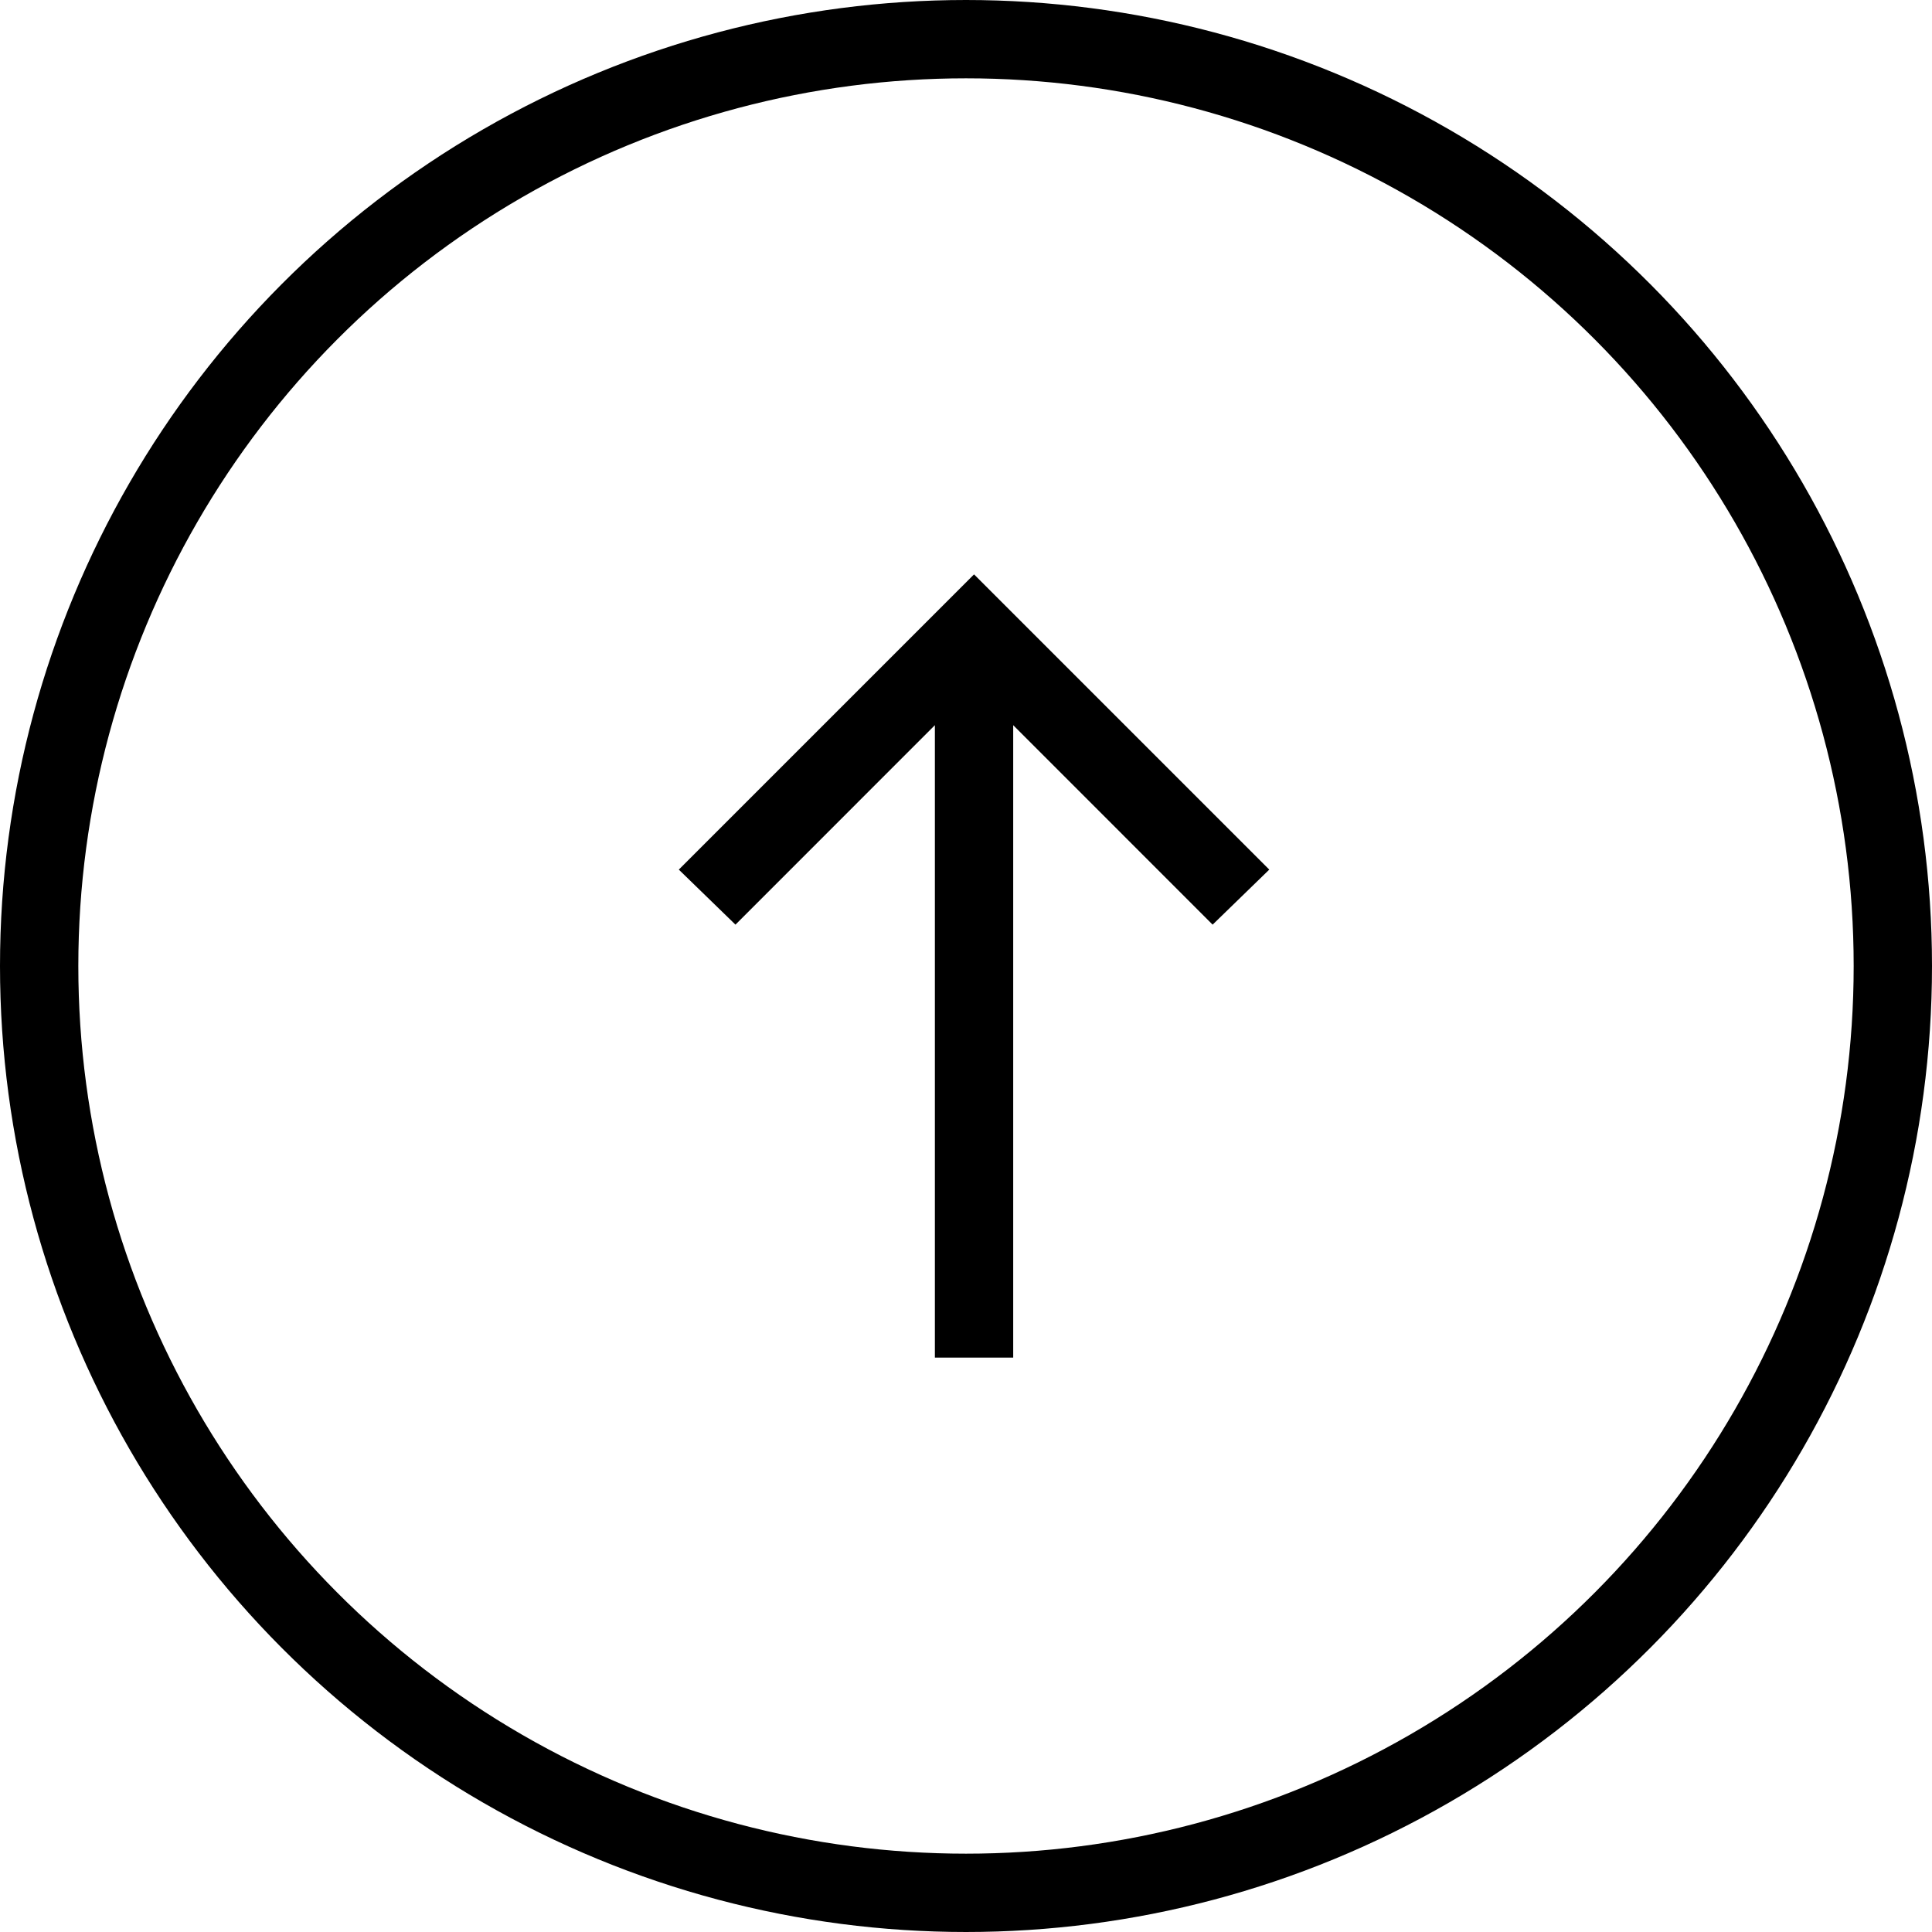
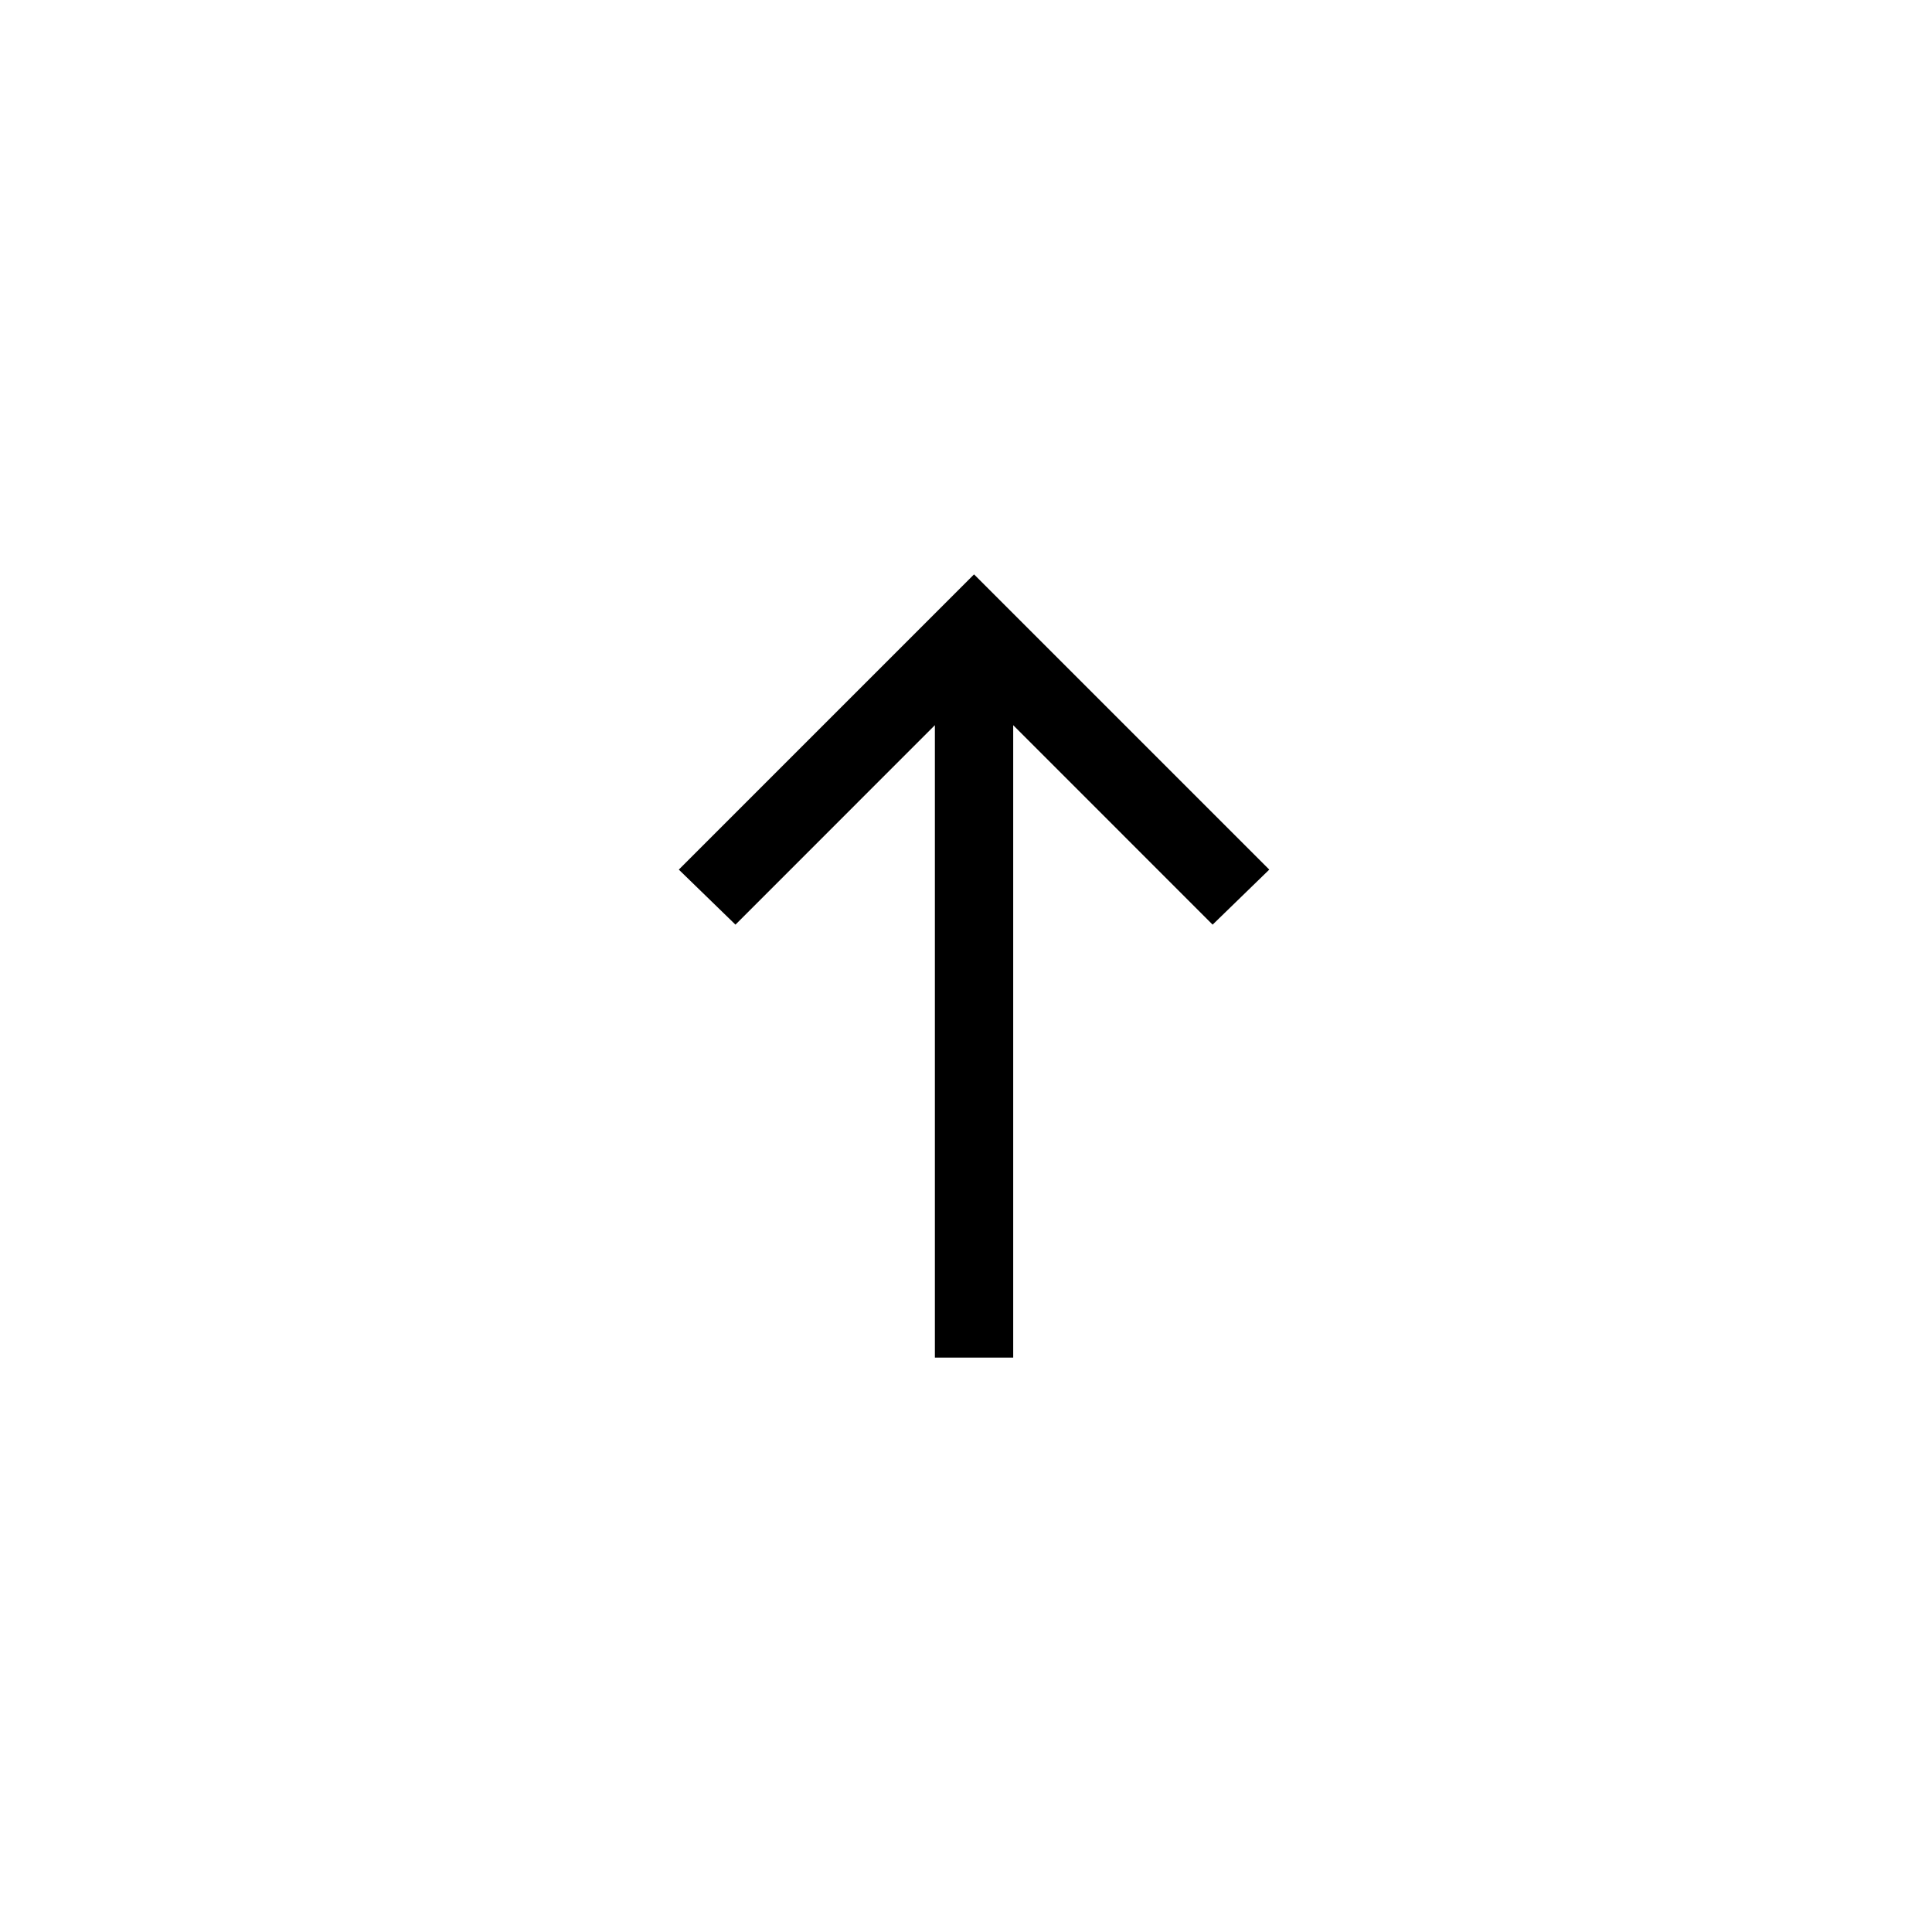
<svg xmlns="http://www.w3.org/2000/svg" width="37" height="37" viewBox="0 0 37 37" fill="none">
  <g id="Group 617">
    <path id="Vector" d="M24.308 16.654L23.223 17.708L19.404 13.888L19.404 26L17.904 26L17.904 13.888L14.085 17.708L13 16.654L18.654 11L24.308 16.654Z" fill="black" />
-     <circle id="Ellipse 34" cx="18.5" cy="18.5" r="17.75" stroke="black" stroke-width="1.5" />
  </g>
</svg>